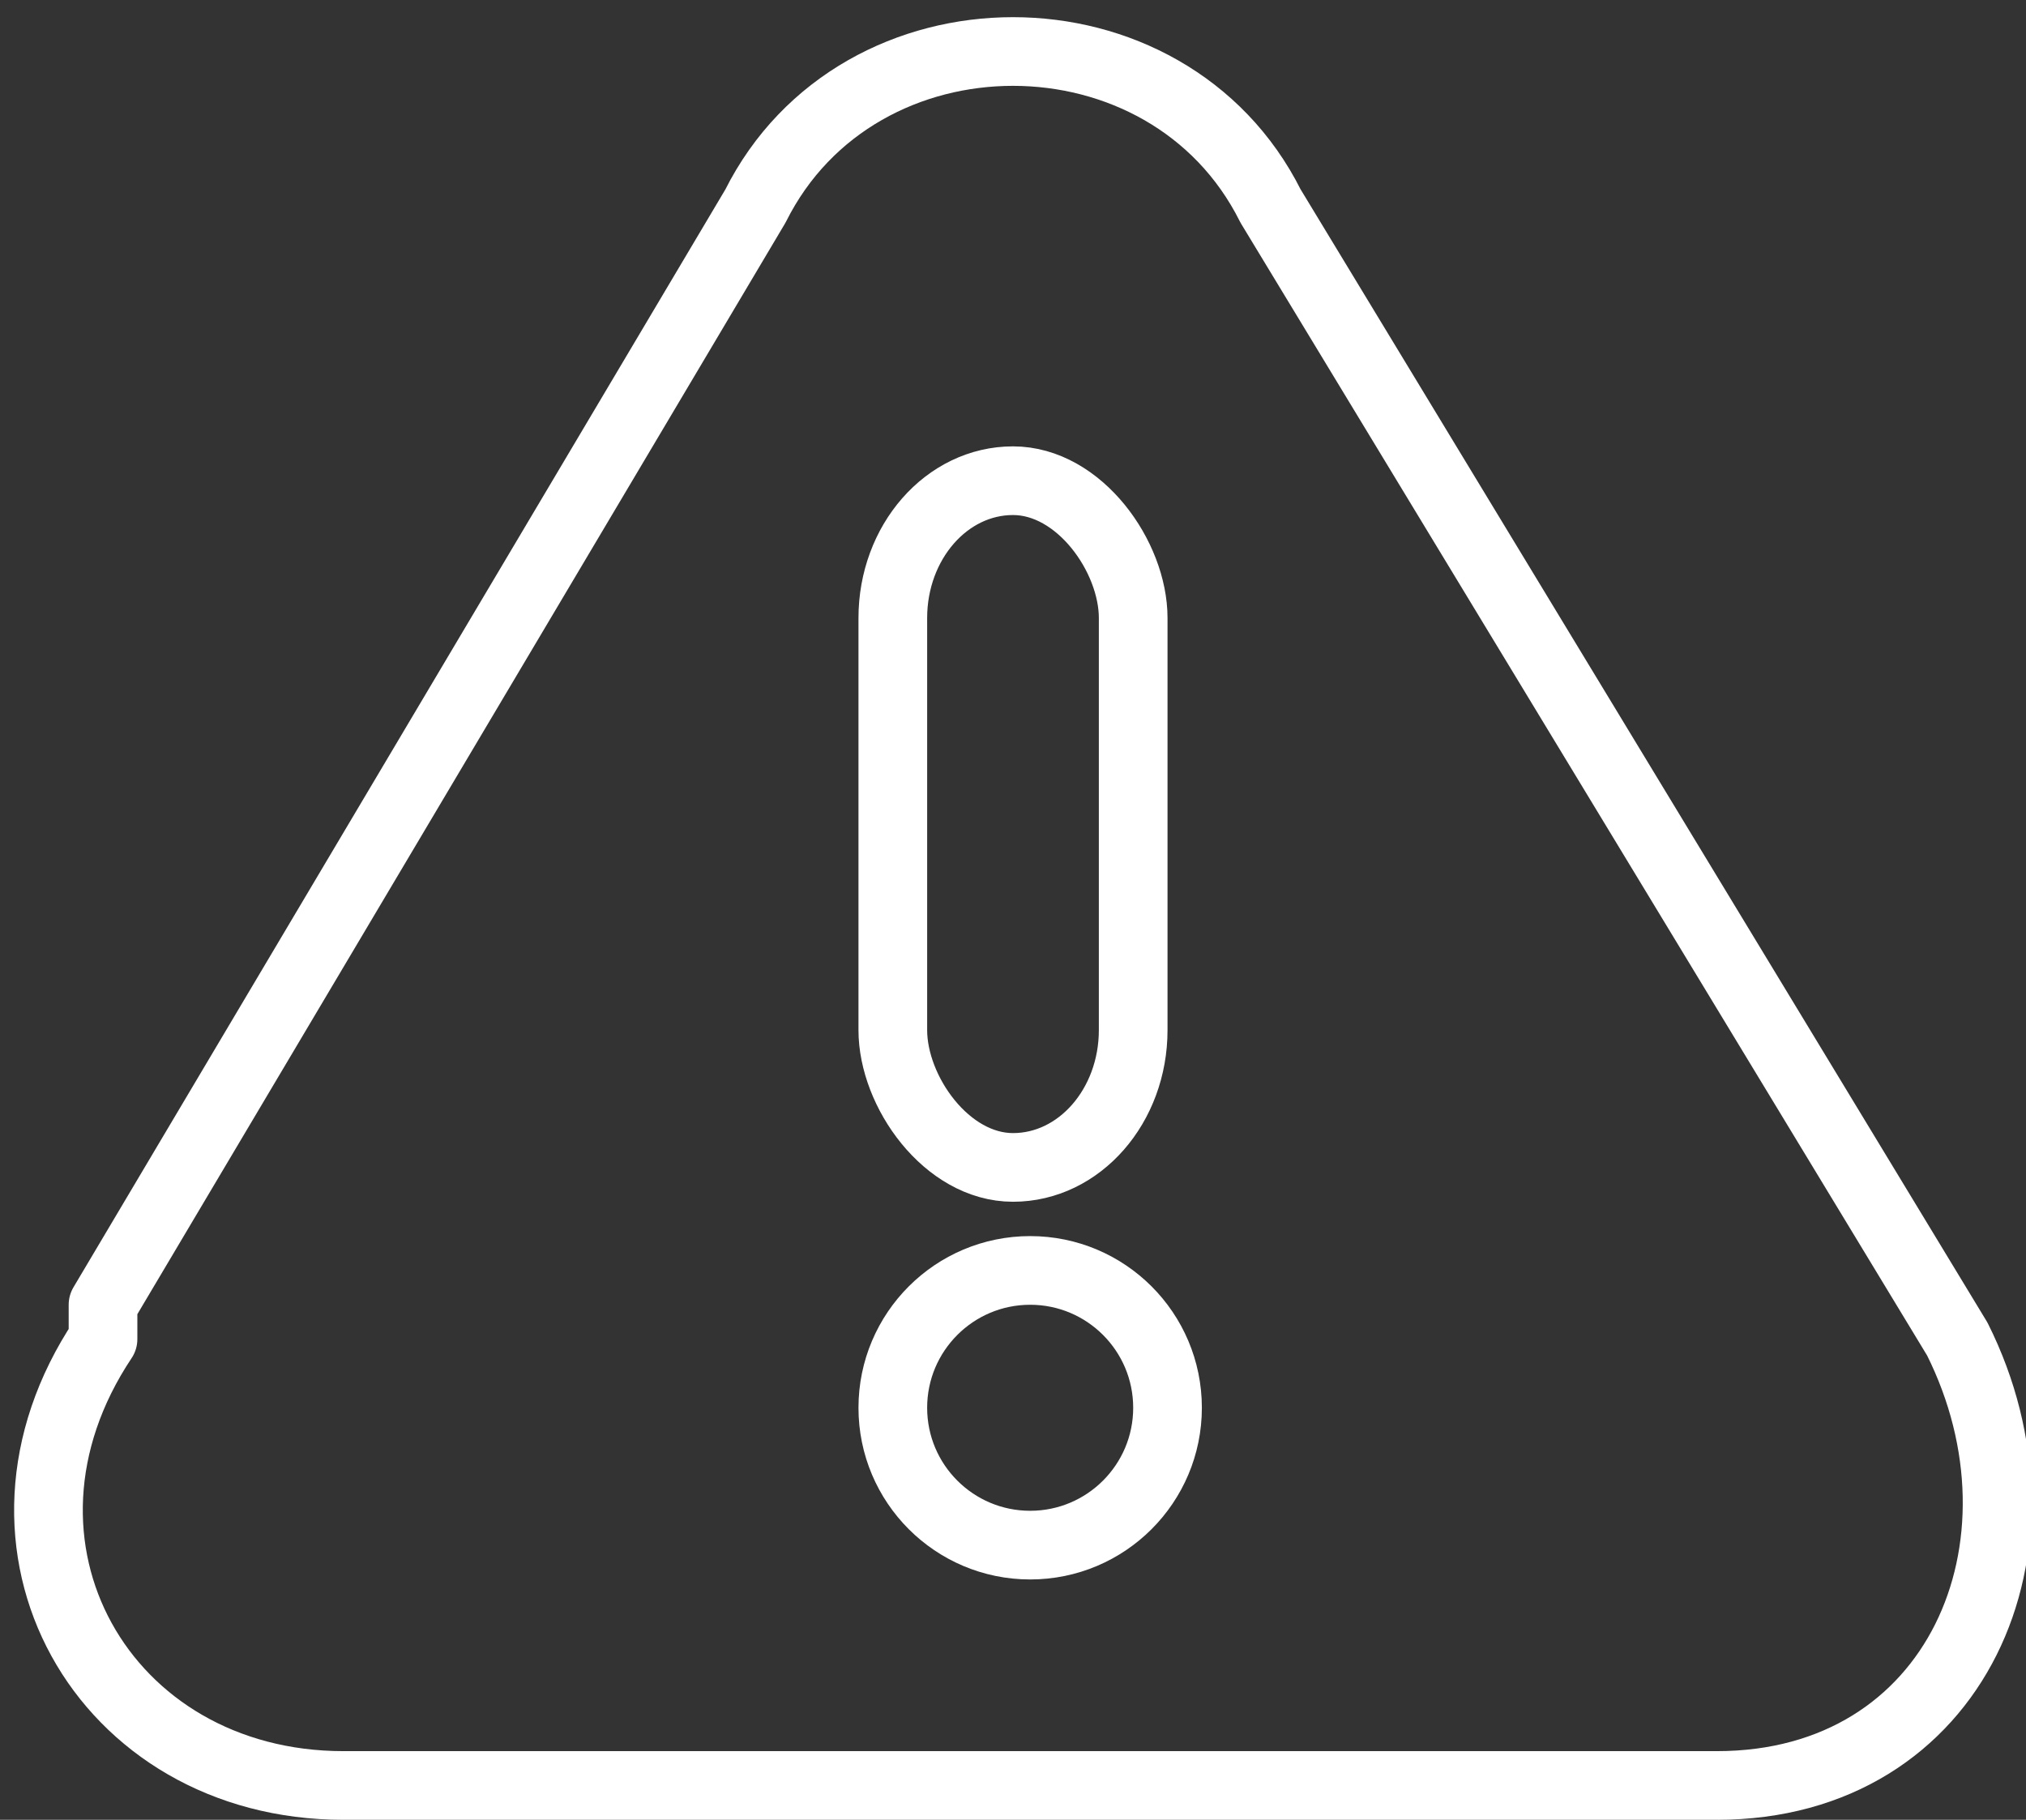
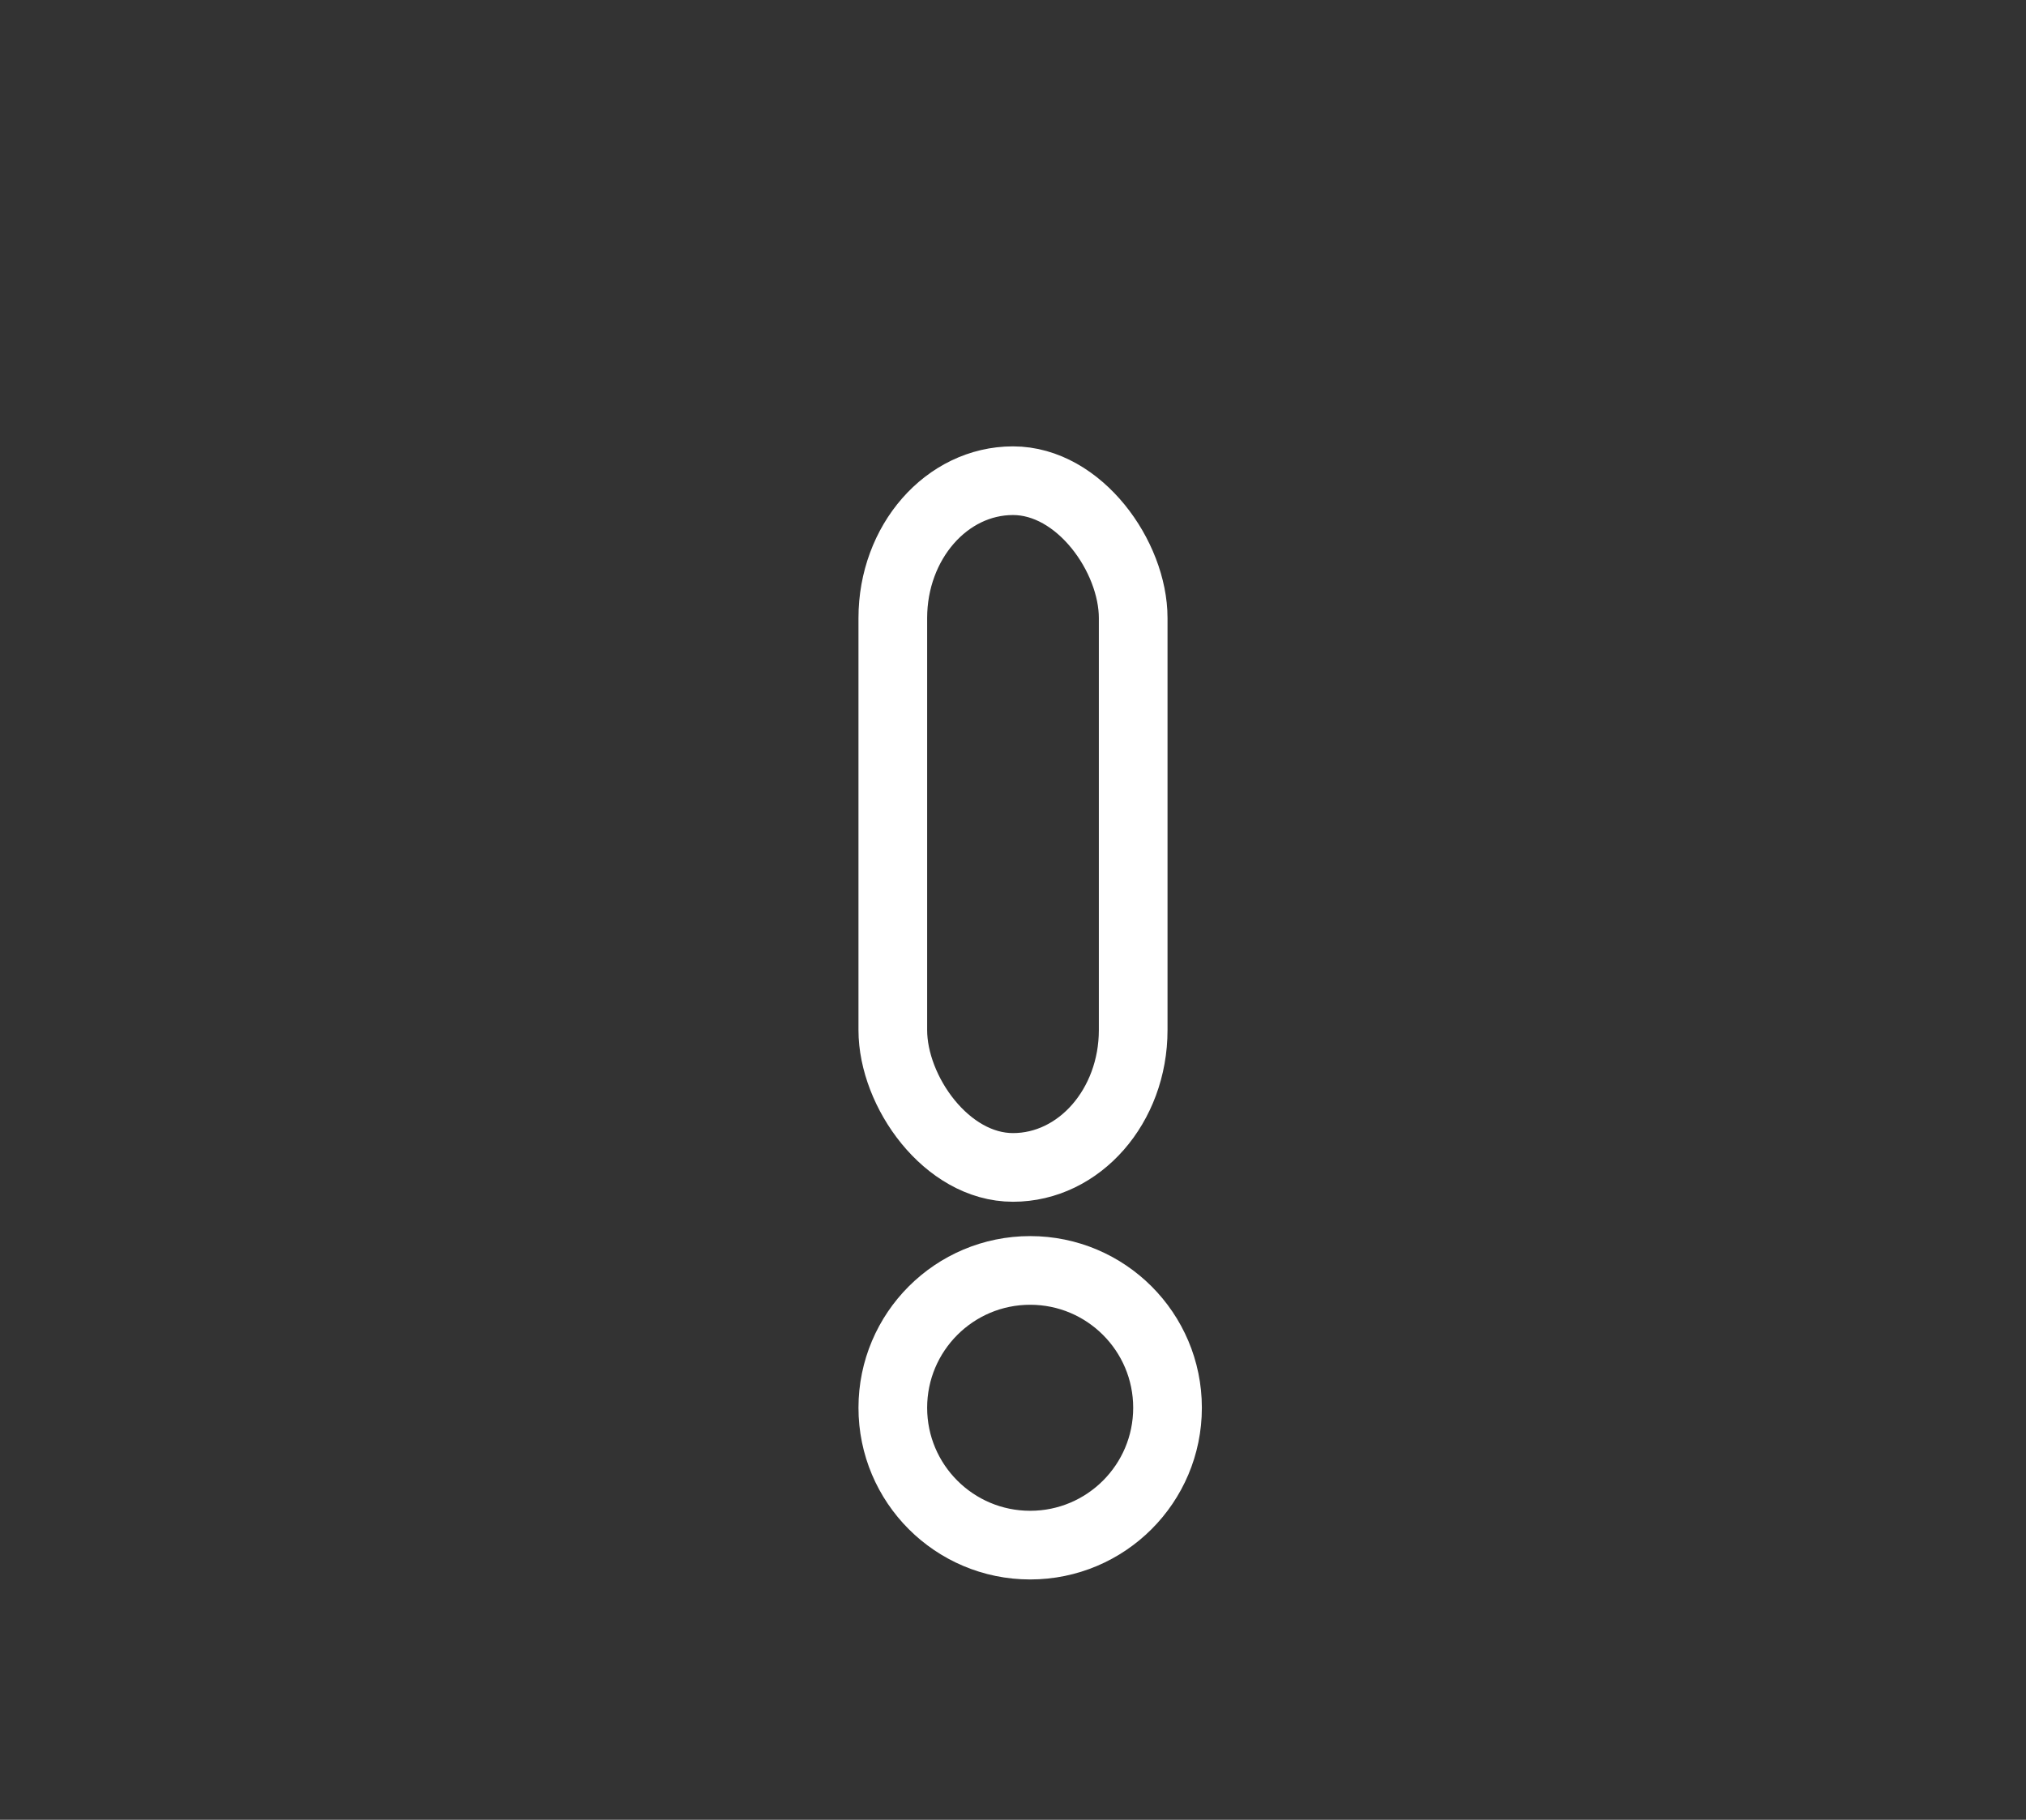
<svg xmlns="http://www.w3.org/2000/svg" id="Camada_1" version="1.1" viewBox="0 0 5.9 5.3">
  <rect x="0" y="0" width="5.9" height="5.3" fill="#333333" stroke="none" />
  <defs>
    <style>
      .st0 {
        fill: none;
        stroke: #fff;
        stroke-linecap: round;
        stroke-linejoin: round;
        stroke-width: .2px;
      }
    </style>
  </defs>
-   <path class="st0" d="M.3,3.8L2.2.6C2.5,0,3.4,0,3.7.6l2,3.3c.3.6,0,1.3-.7,1.3H1c-.7,0-1.1-.7-.7-1.3Z" />
  <g>
    <circle class="st0" cx="3" cy="4.1" r=".4" />
    <rect class="st0" x="2.6" y="1.4" width=".7" height="2" rx=".4" ry=".4" />
  </g>
</svg>